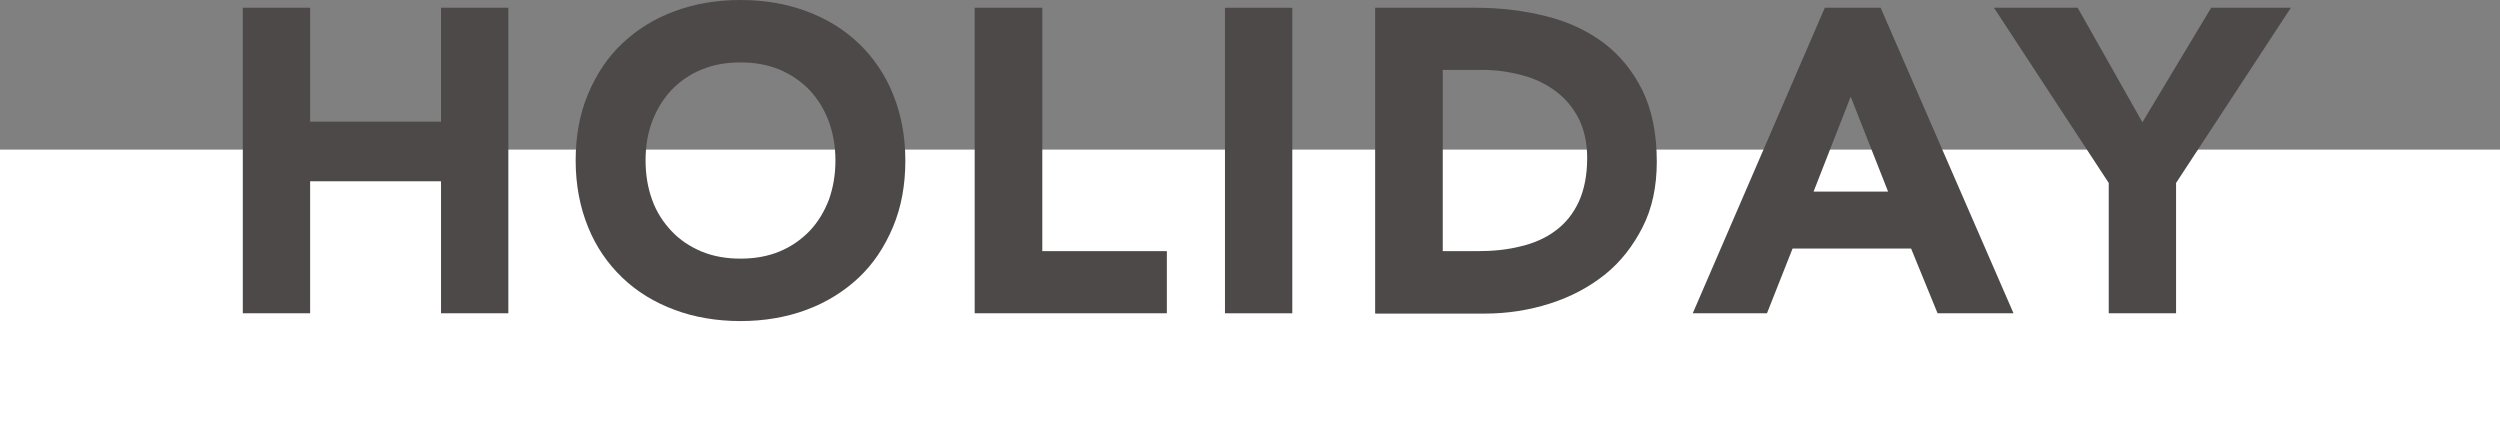
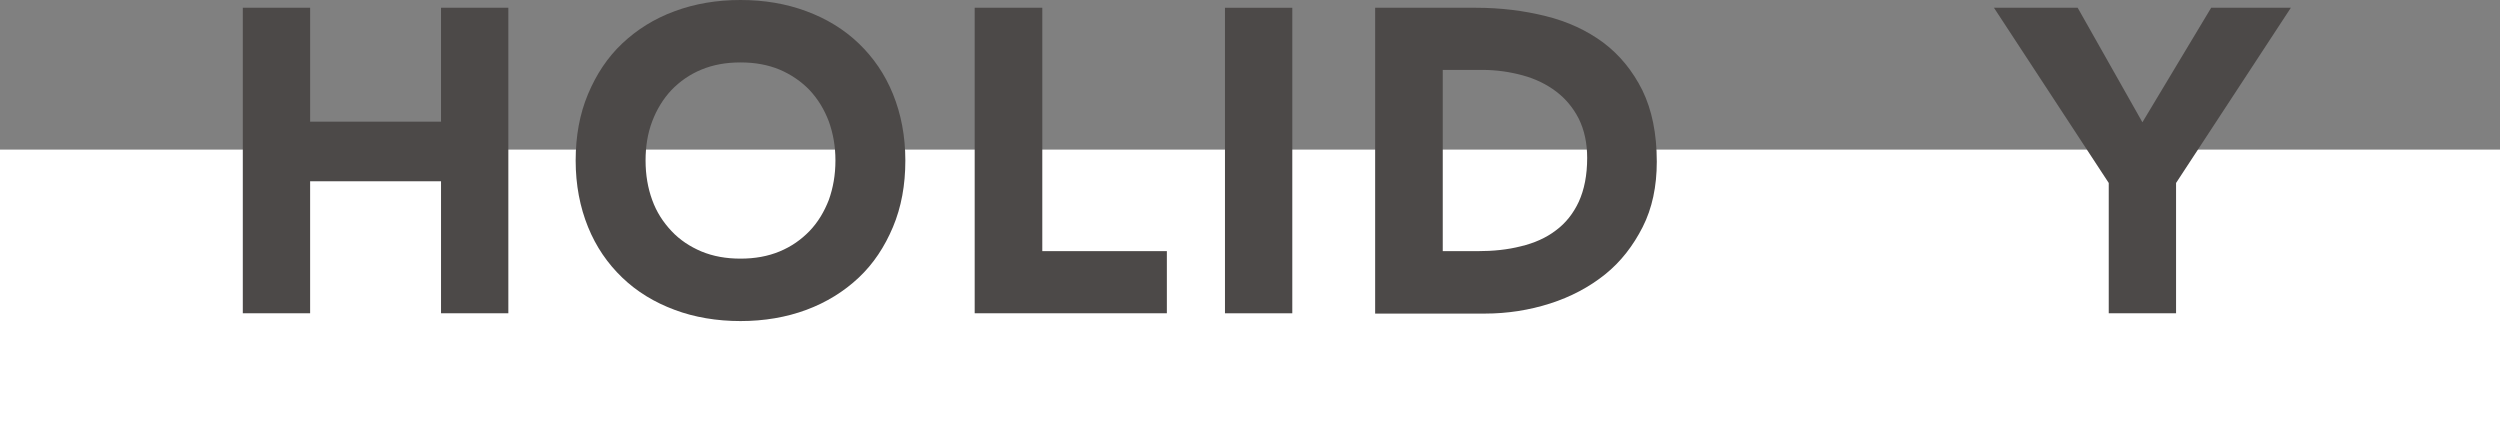
<svg xmlns="http://www.w3.org/2000/svg" id="_レイヤー_2" data-name="レイヤー 2" viewBox="0 0 86.9 14.81">
  <rect x="0" y="0" width="86.9" height="14.81" fill="#808080" stroke="none" />
  <defs>
    <style>
      .cls-1 {
        fill: #fff;
      }

      .cls-1, .cls-2 {
        stroke-width: 0px;
      }

      .cls-2 {
        fill: #4c4948;
      }
    </style>
  </defs>
  <g id="_要素" data-name="要素">
    <g>
      <rect class="cls-1" y="5.2" width="86.9" height="9.61" />
      <g>
        <path class="cls-2" d="m8.44.27h2.34v3.96h4.55V.27h2.34v10.62h-2.34v-4.59h-4.55v4.59h-2.34V.27Z" />
        <path class="cls-2" d="m20.01,5.58c0-.85.14-1.62.43-2.31s.68-1.28,1.19-1.76c.51-.48,1.11-.86,1.82-1.12.7-.26,1.46-.39,2.29-.39s1.59.13,2.29.39c.7.26,1.31.63,1.82,1.12s.91,1.07,1.19,1.76.43,1.46.43,2.31-.14,1.62-.43,2.31-.68,1.28-1.19,1.76c-.51.48-1.12.86-1.82,1.12-.7.26-1.47.39-2.29.39s-1.6-.13-2.29-.39c-.7-.26-1.31-.63-1.82-1.12-.51-.49-.91-1.07-1.19-1.76s-.43-1.46-.43-2.31Zm2.43,0c0,.5.08.96.23,1.37.15.42.38.77.67,1.08.29.31.64.54,1.04.71.41.17.86.25,1.36.25s.95-.08,1.36-.25c.41-.17.75-.41,1.04-.71s.51-.67.67-1.08c.15-.42.23-.87.23-1.37s-.08-.94-.23-1.36c-.16-.42-.38-.78-.67-1.09-.29-.3-.64-.54-1.04-.71-.41-.17-.86-.25-1.36-.25s-.95.08-1.36.25c-.41.17-.75.41-1.04.71-.29.31-.51.67-.67,1.09-.16.42-.23.88-.23,1.36Z" />
        <path class="cls-2" d="m33.89.27h2.34v8.46h4.33v2.16h-6.68V.27Z" />
        <path class="cls-2" d="m42.58.27h2.34v10.62h-2.34V.27Z" />
        <path class="cls-2" d="m47.8.27h3.51c.85,0,1.66.1,2.42.29.77.19,1.43.5,2,.92.57.43,1.02.98,1.36,1.66.33.68.5,1.5.5,2.48,0,.86-.16,1.62-.49,2.27s-.76,1.21-1.31,1.65c-.55.44-1.19.78-1.91,1.01-.72.23-1.48.35-2.26.35h-3.82V.27Zm2.34,8.46h1.22c.54,0,1.04-.05,1.51-.17.46-.11.87-.29,1.21-.55.34-.25.61-.59.8-1,.19-.42.29-.92.29-1.52,0-.52-.1-.97-.29-1.36-.2-.39-.46-.7-.79-.95s-.72-.44-1.16-.56-.91-.19-1.4-.19h-1.38v6.3Z" />
-         <path class="cls-2" d="m63.43.27h1.94l4.62,10.62h-2.64l-.92-2.25h-4.12l-.89,2.25h-2.58L63.43.27Zm.9,3.09l-1.29,3.3h2.59l-1.3-3.3Z" />
        <path class="cls-2" d="m73.3,6.36l-3.99-6.09h2.91l2.25,3.98,2.39-3.98h2.77l-3.99,6.09v4.53h-2.34v-4.53Z" />
      </g>
    </g>
  </g>
</svg>